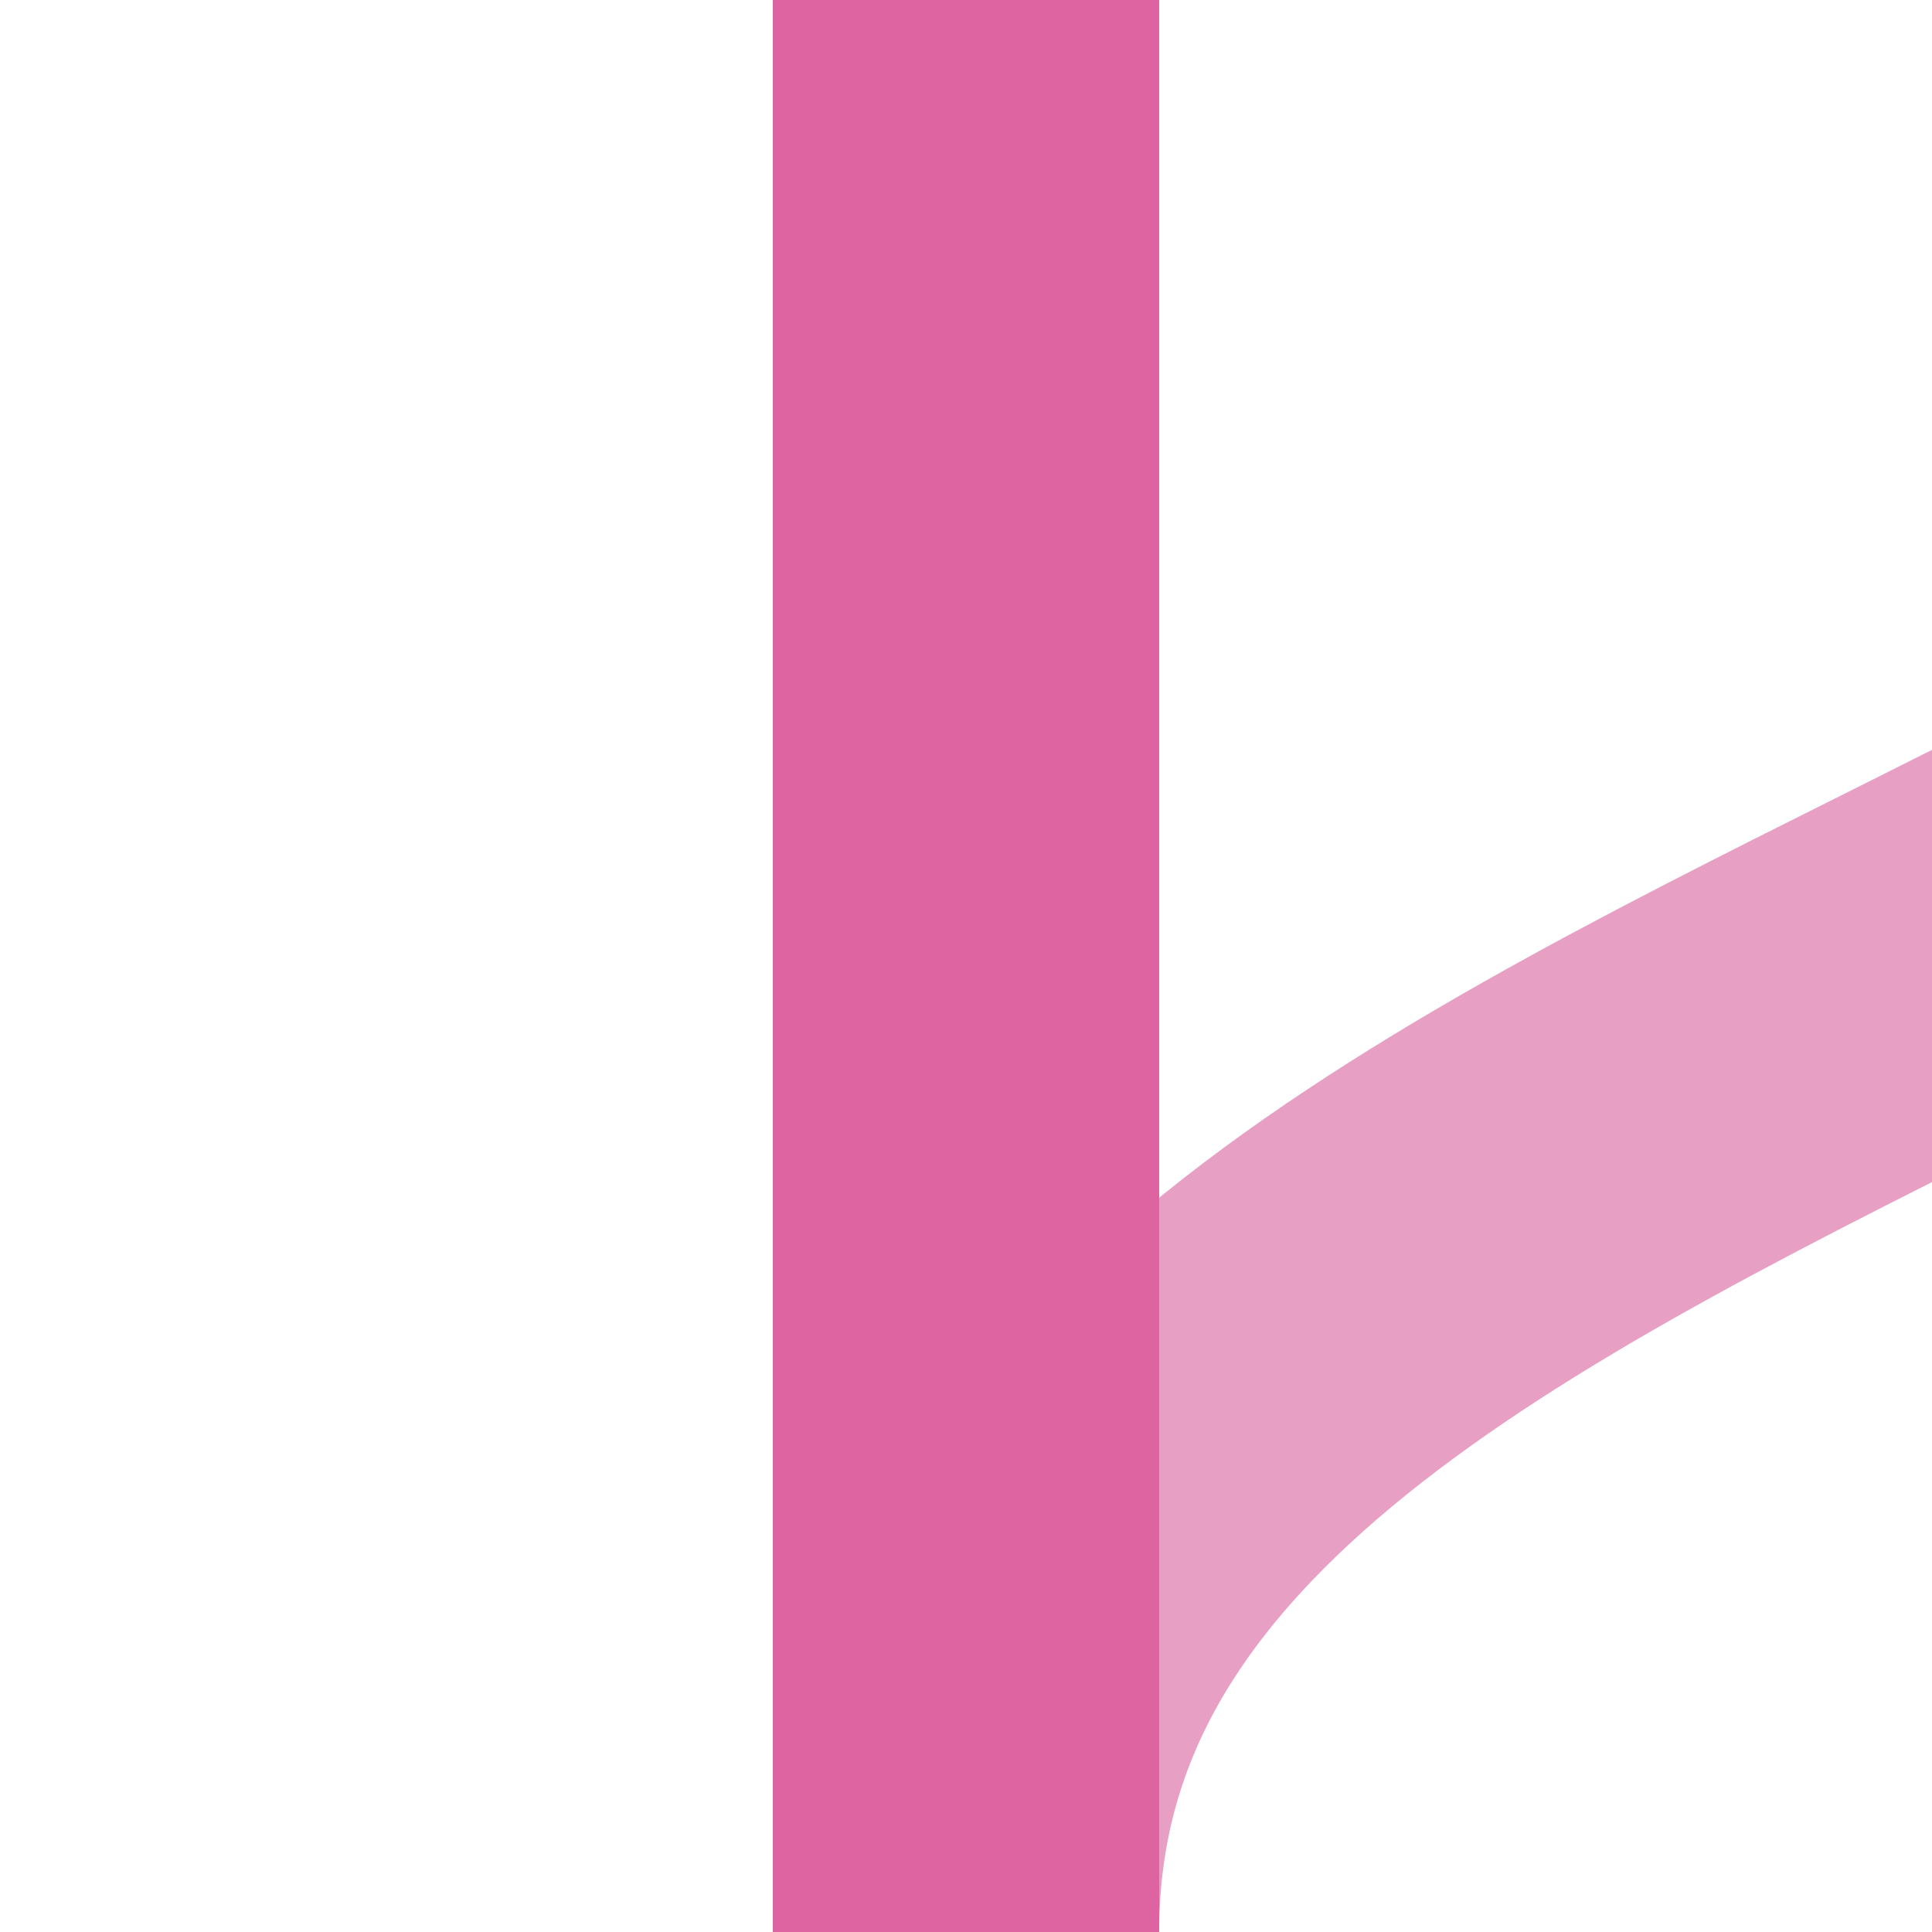
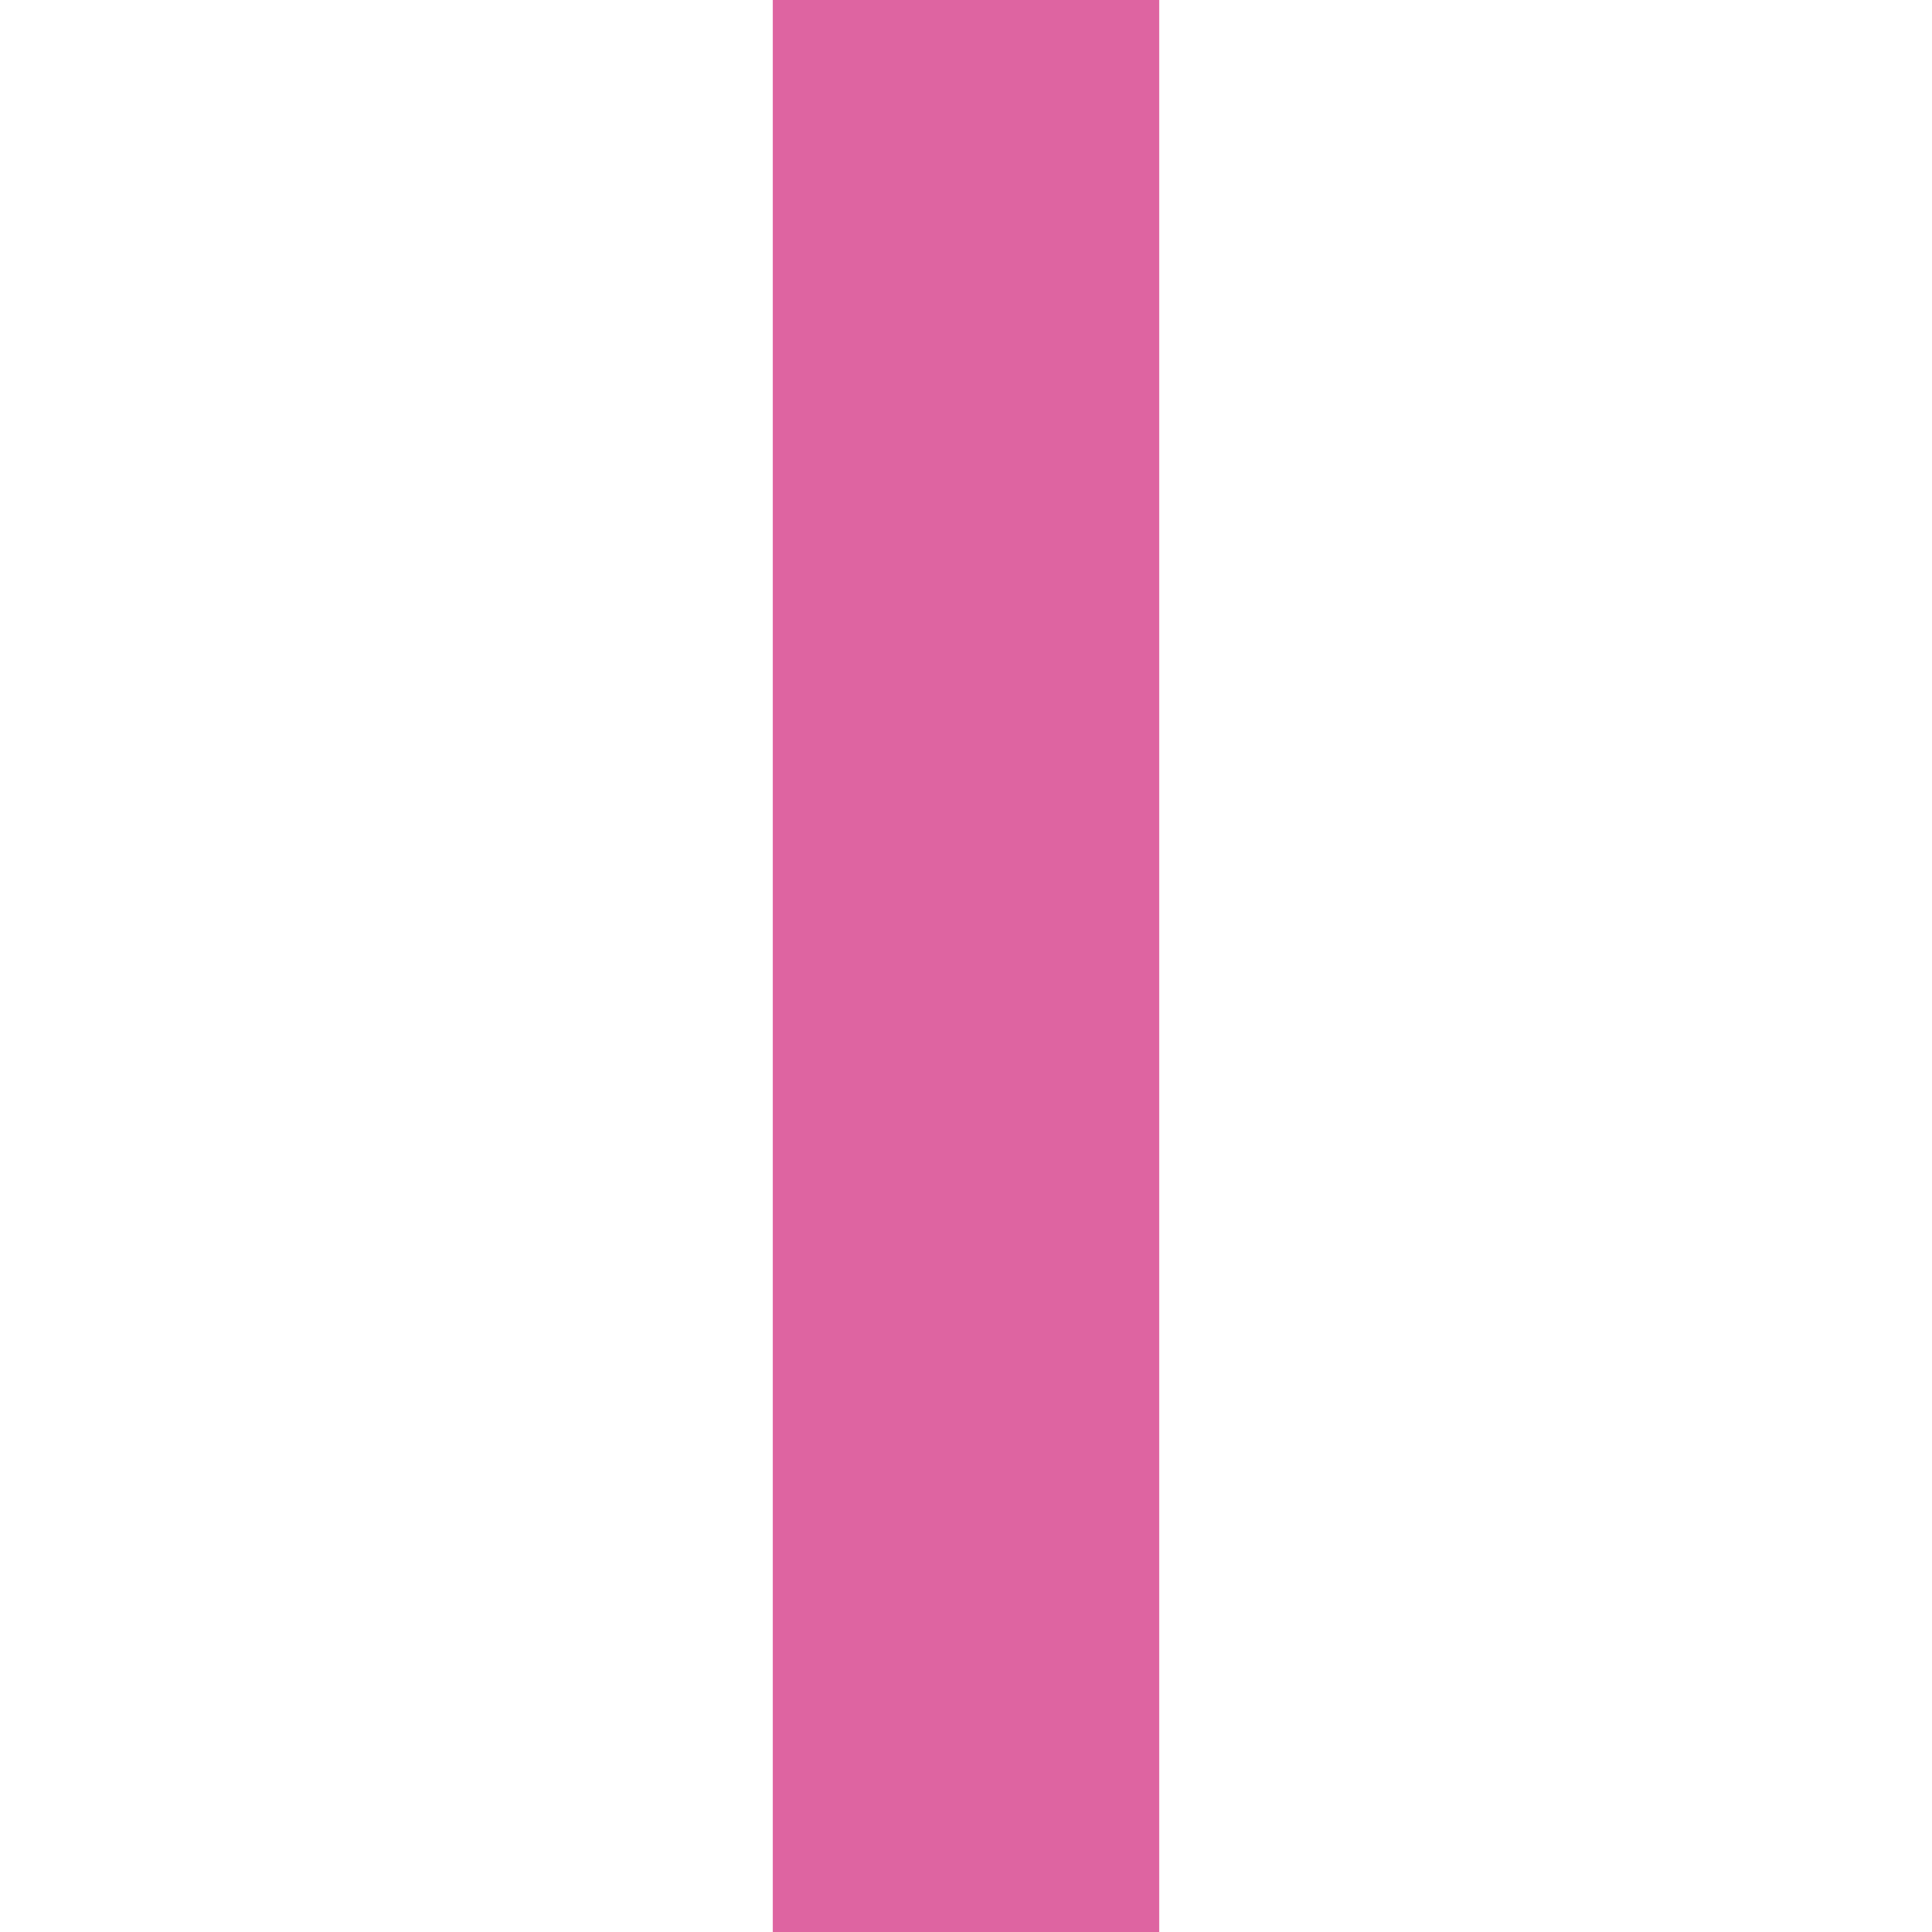
<svg xmlns="http://www.w3.org/2000/svg" height="500" width="500">
  <title>eKRWg+l</title>
  <g stroke-width="100" fill="none">
-     <path stroke="#E89FC4" d="M 750,0 C 750,250 250,250 250,500" />
    <path stroke="#DE64A1" d="M 250,0 V 500" />
  </g>
</svg>